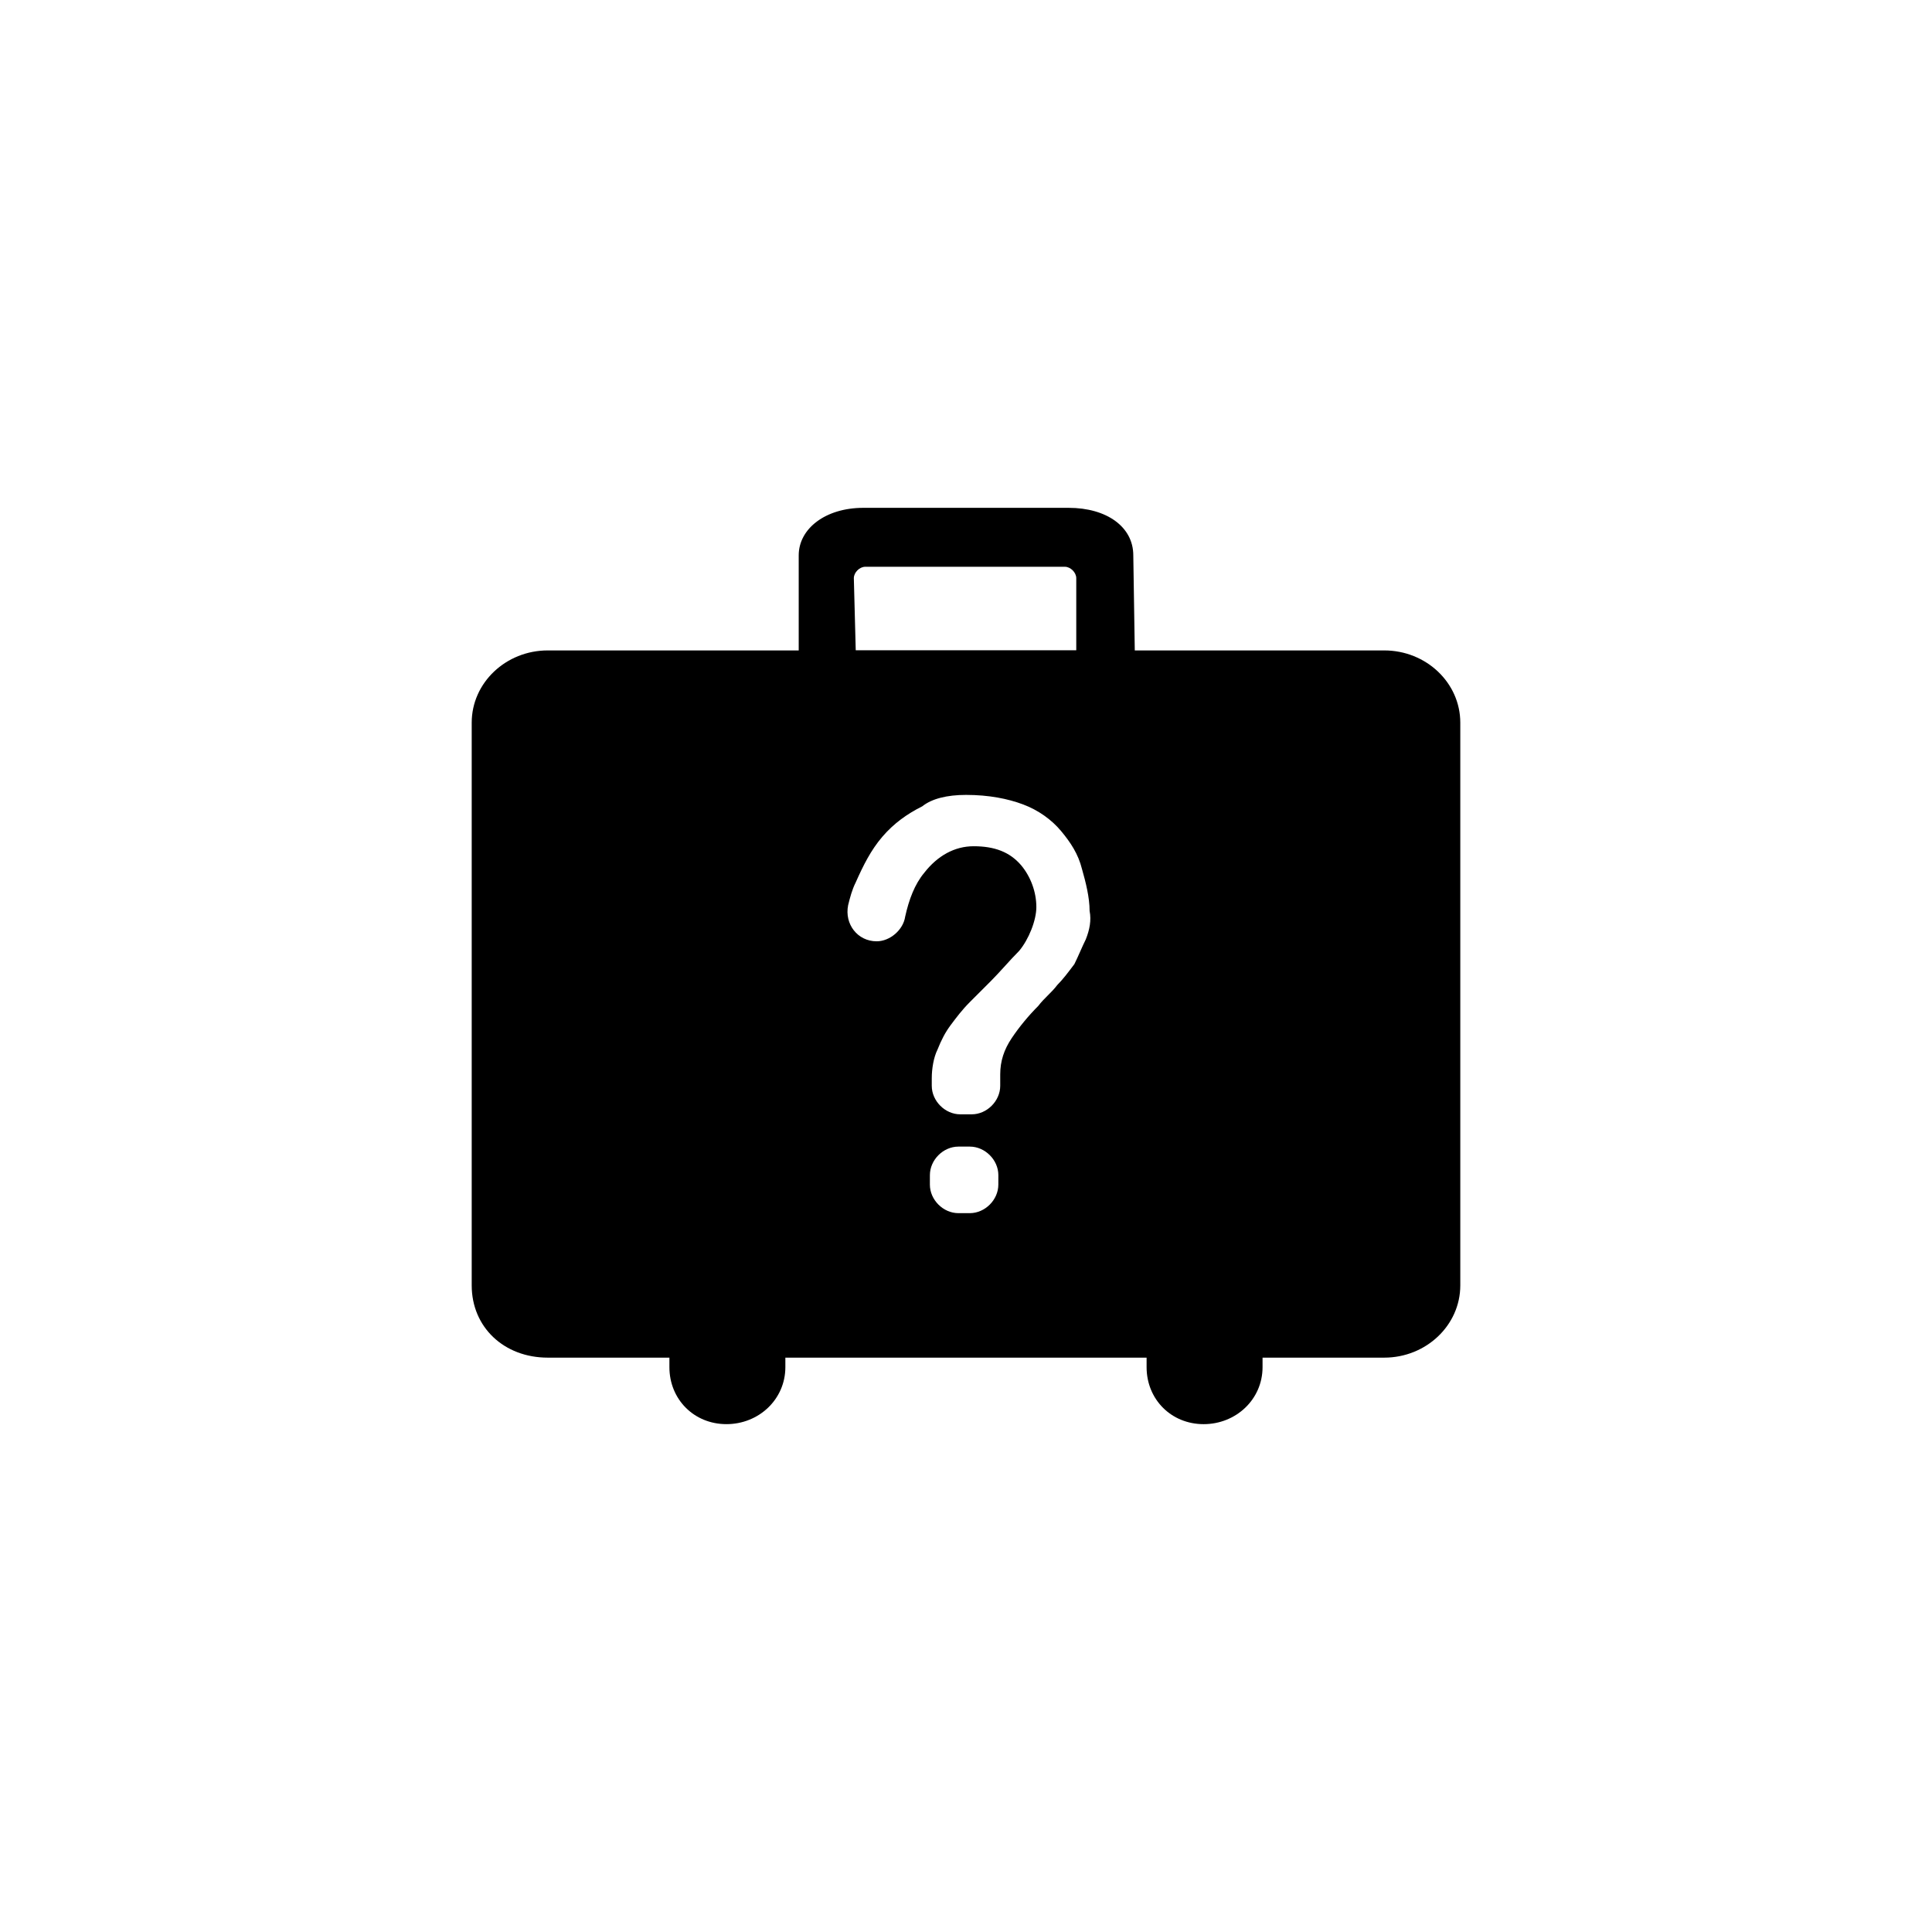
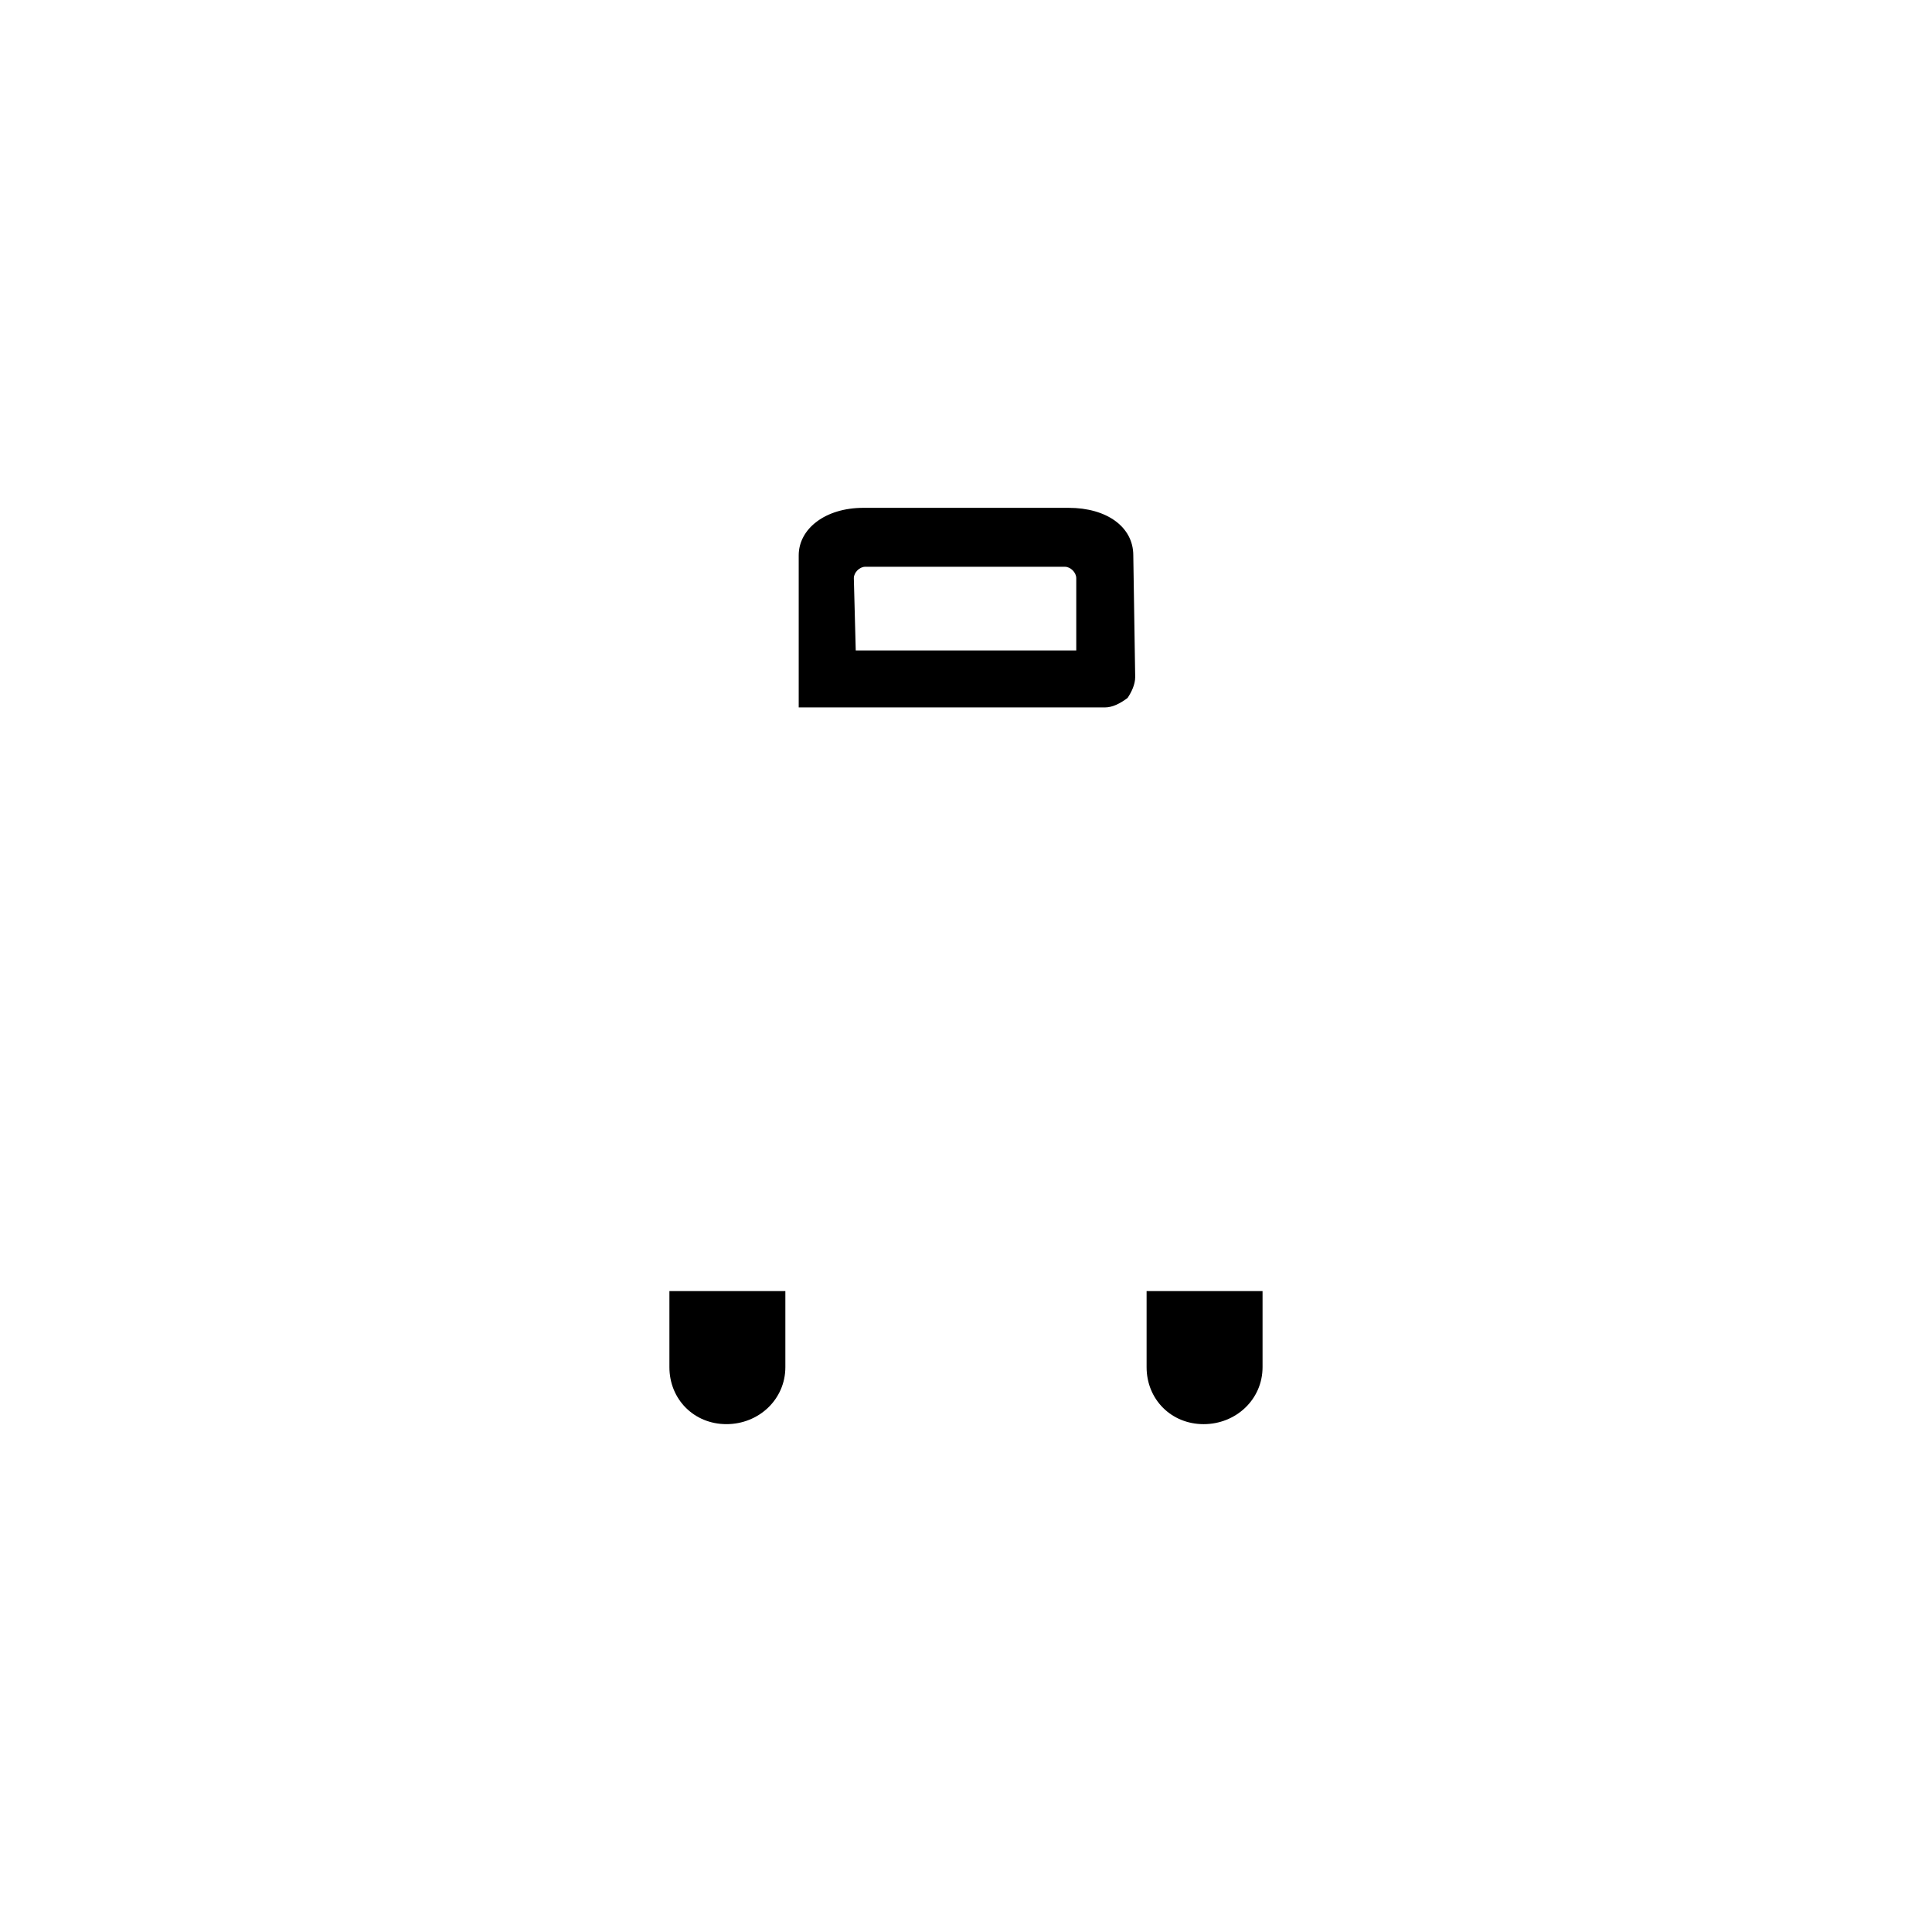
<svg xmlns="http://www.w3.org/2000/svg" fill="#000000" width="800px" height="800px" version="1.1" viewBox="144 144 512 512">
  <g>
    <path d="m436.78 331.48h-81.113v-40.305c0-7.055 7.055-12.594 17.129-12.594h54.41c10.078 0 17.129 5.039 17.129 12.594l0.504 32.242c0 2.016-1.008 4.031-2.016 5.543-2.012 1.512-4.027 2.519-6.043 2.519zm-66-15.113h58.441v-19.145c0-1.512-1.512-3.023-3.023-3.023h-52.898c-1.512 0-3.023 1.512-3.023 3.023z" />
    <path d="m321.4 506.3c0 8.566 6.551 15.113 15.113 15.113 8.566 0 15.617-6.551 15.617-15.113v-20.152h-30.73z" />
    <path d="m447.86 486.15v20.152c0 8.566 6.551 15.113 15.113 15.113 8.566 0 15.617-6.551 15.617-15.113v-20.152z" />
-     <path d="m510.84 316.37h-221.68c-11.082 0-20.152 8.566-20.152 19.145v149.13c0 11.082 8.566 19.145 20.152 19.145h221.68c11.082 0 20.152-8.566 20.152-19.145v-149.13c0-10.582-9.066-19.145-20.152-19.145zm-102.27 141.57c0 4.031-3.527 7.559-7.559 7.559h-3.023c-4.031 0-7.559-3.527-7.559-7.559l0.004-2.519c0-4.031 3.527-7.559 7.559-7.559h3.023c4.031 0 7.559 3.527 7.559 7.559zm23.176-64.992c-1.008 2.016-2.016 4.535-3.023 6.551-1.512 2.016-3.023 4.031-4.535 5.543-1.512 2.016-3.527 3.527-5.039 5.543-2.519 2.519-5.039 5.543-7.055 8.566-2.016 3.023-3.023 6.047-3.023 9.574v3.023c0 4.031-3.527 7.559-7.559 7.559h-3.023c-4.031 0-7.559-3.527-7.559-7.559v-2.016c0-2.519 0.504-5.543 1.512-7.559 1.008-2.519 2.016-4.535 3.527-6.551 1.512-2.016 3.023-4.031 5.039-6.047l5.543-5.543c2.519-2.519 5.039-5.543 7.559-8.062 2.519-3.023 4.535-8.062 4.535-11.586 0-4.031-1.512-8.062-4.031-11.082-3.023-3.527-7.055-5.039-12.594-5.039-5.039 0-9.574 2.519-13.098 7.055-2.519 3.023-4.031 7.055-5.039 11.586-0.504 3.527-4.031 6.551-7.559 6.551-5.039 0-8.566-4.535-7.559-9.574 0.504-2.016 1.008-4.031 2.016-6.047 2.016-4.535 4.031-8.566 7.055-12.09 3.023-3.527 6.551-6.047 10.578-8.062 2.523-2.016 6.555-3.023 11.594-3.023 6.047 0 11.082 1.008 15.113 2.519s7.559 4.031 10.078 7.055c2.519 3.023 4.535 6.047 5.543 10.078 1.008 3.527 2.016 7.559 2.016 11.082 0.5 2.516-0.004 5.035-1.012 7.555z" />
  </g>
</svg>